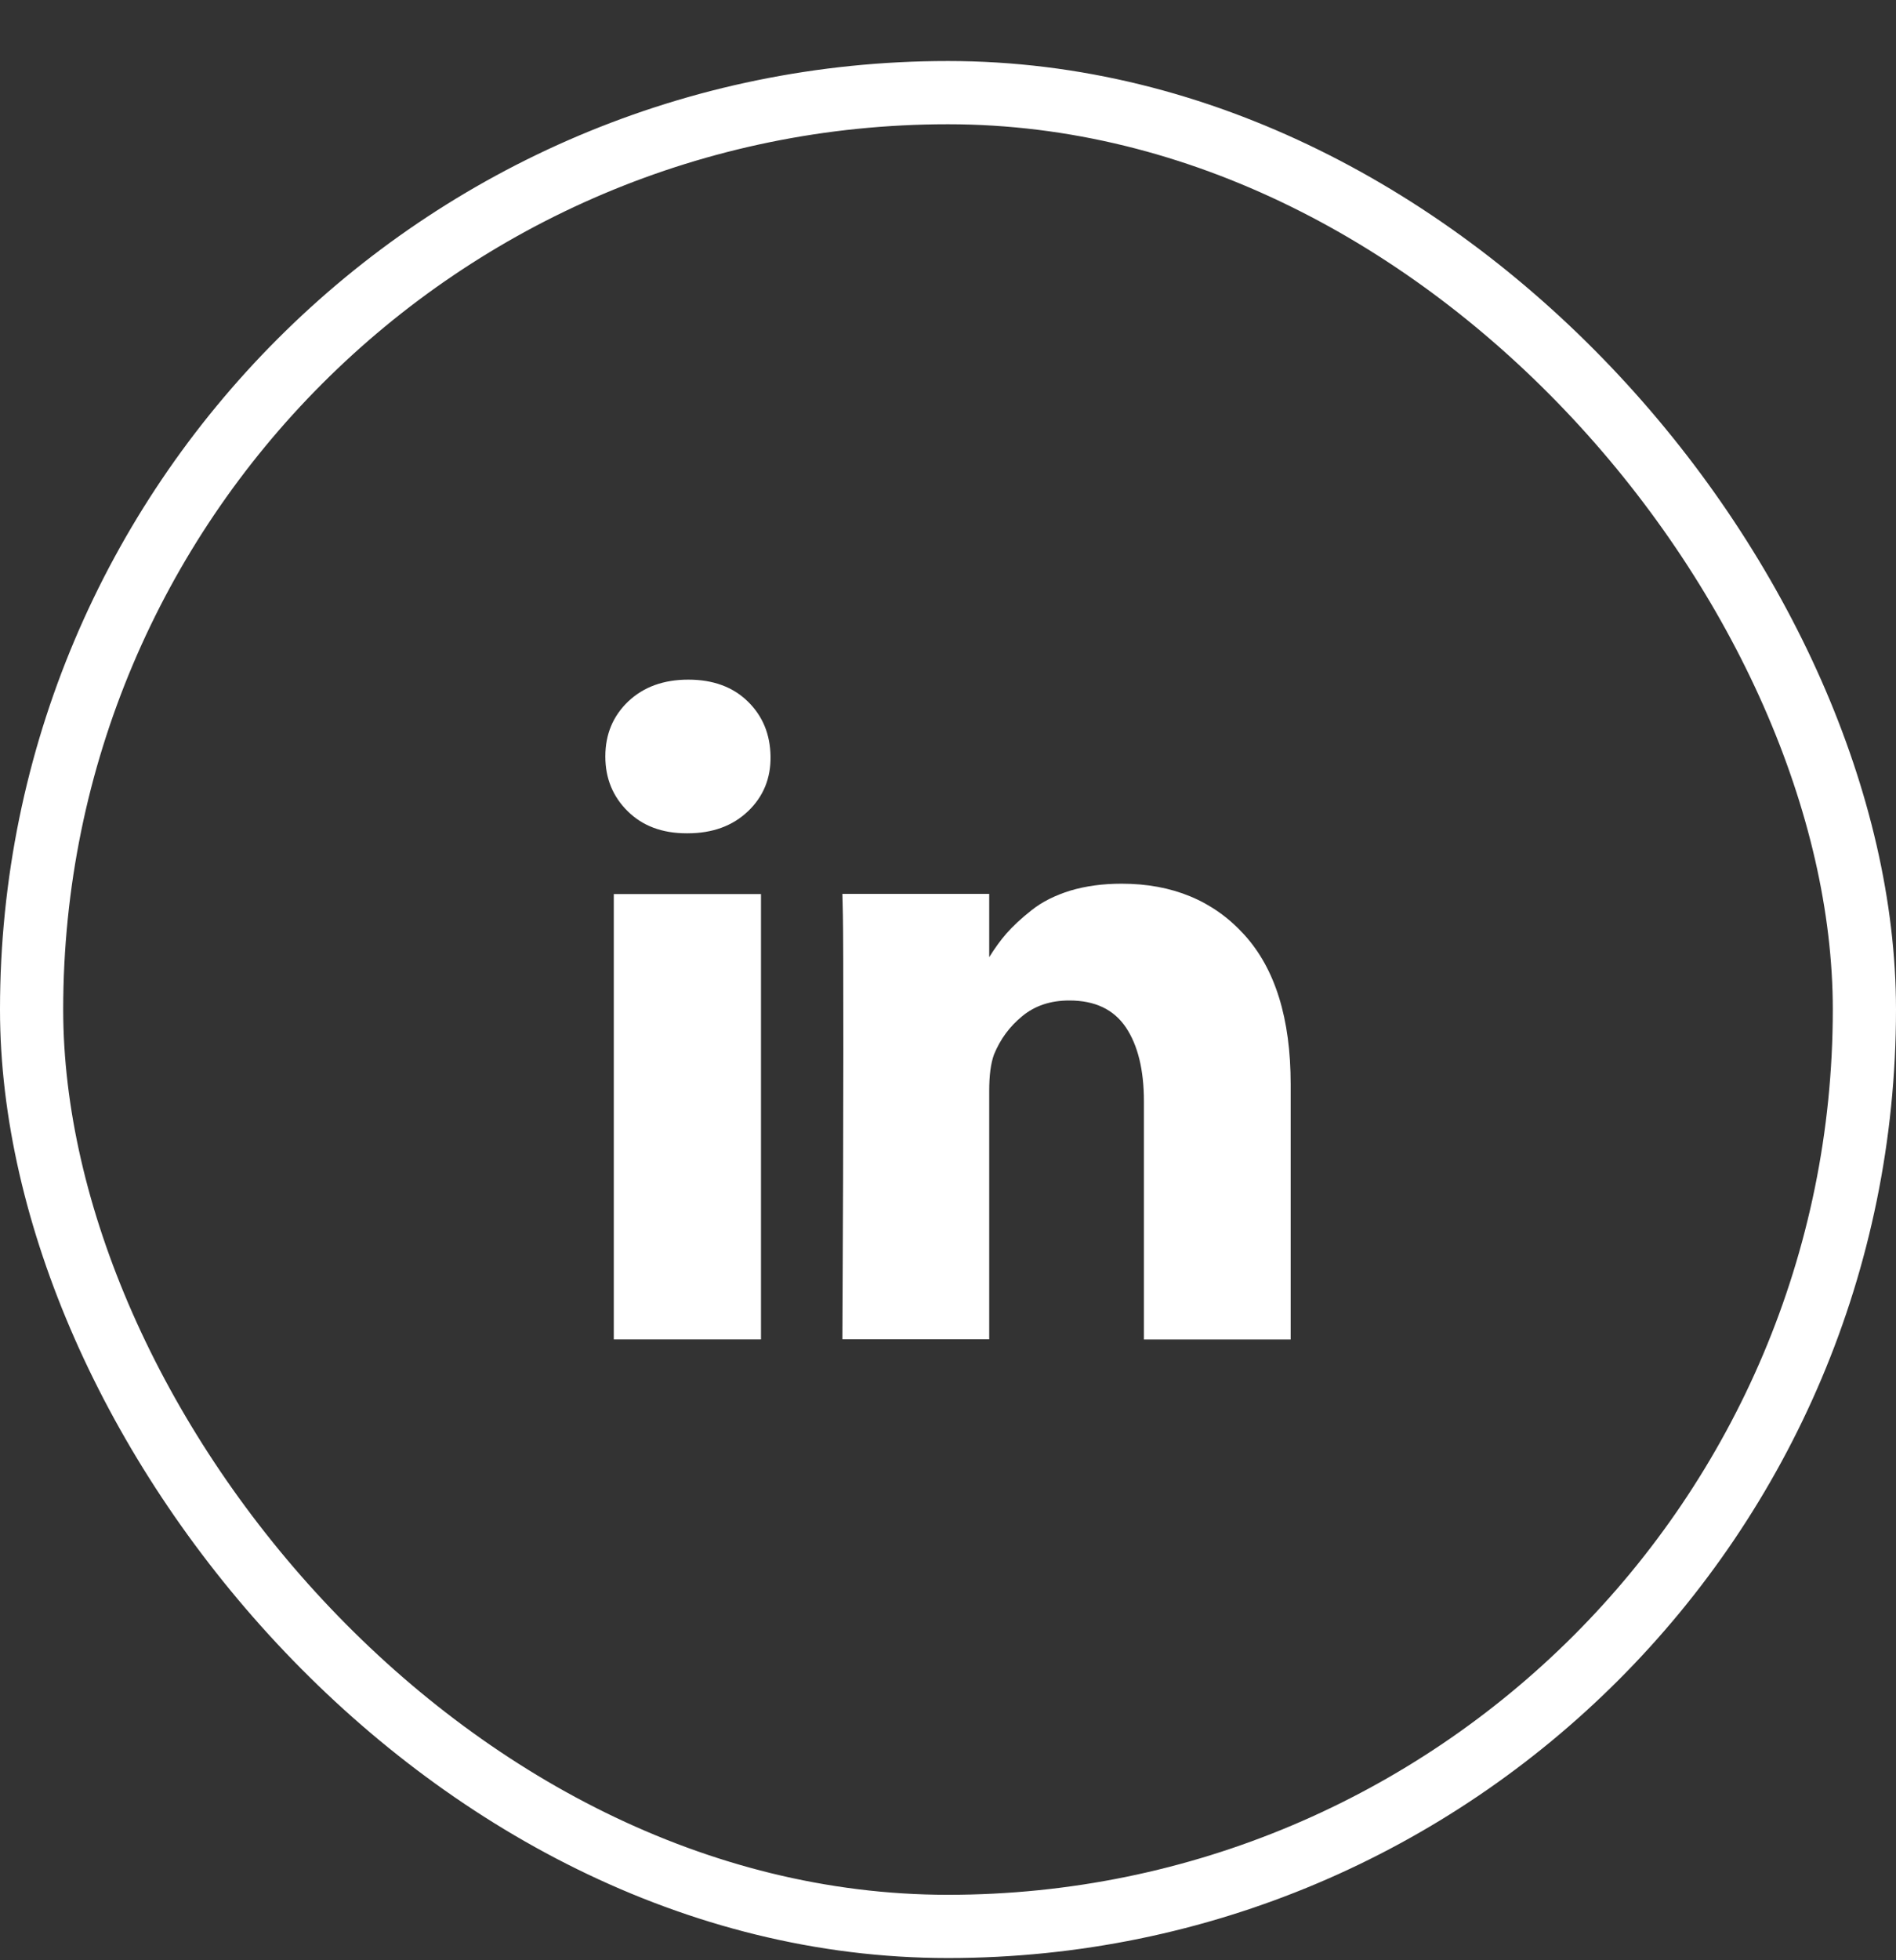
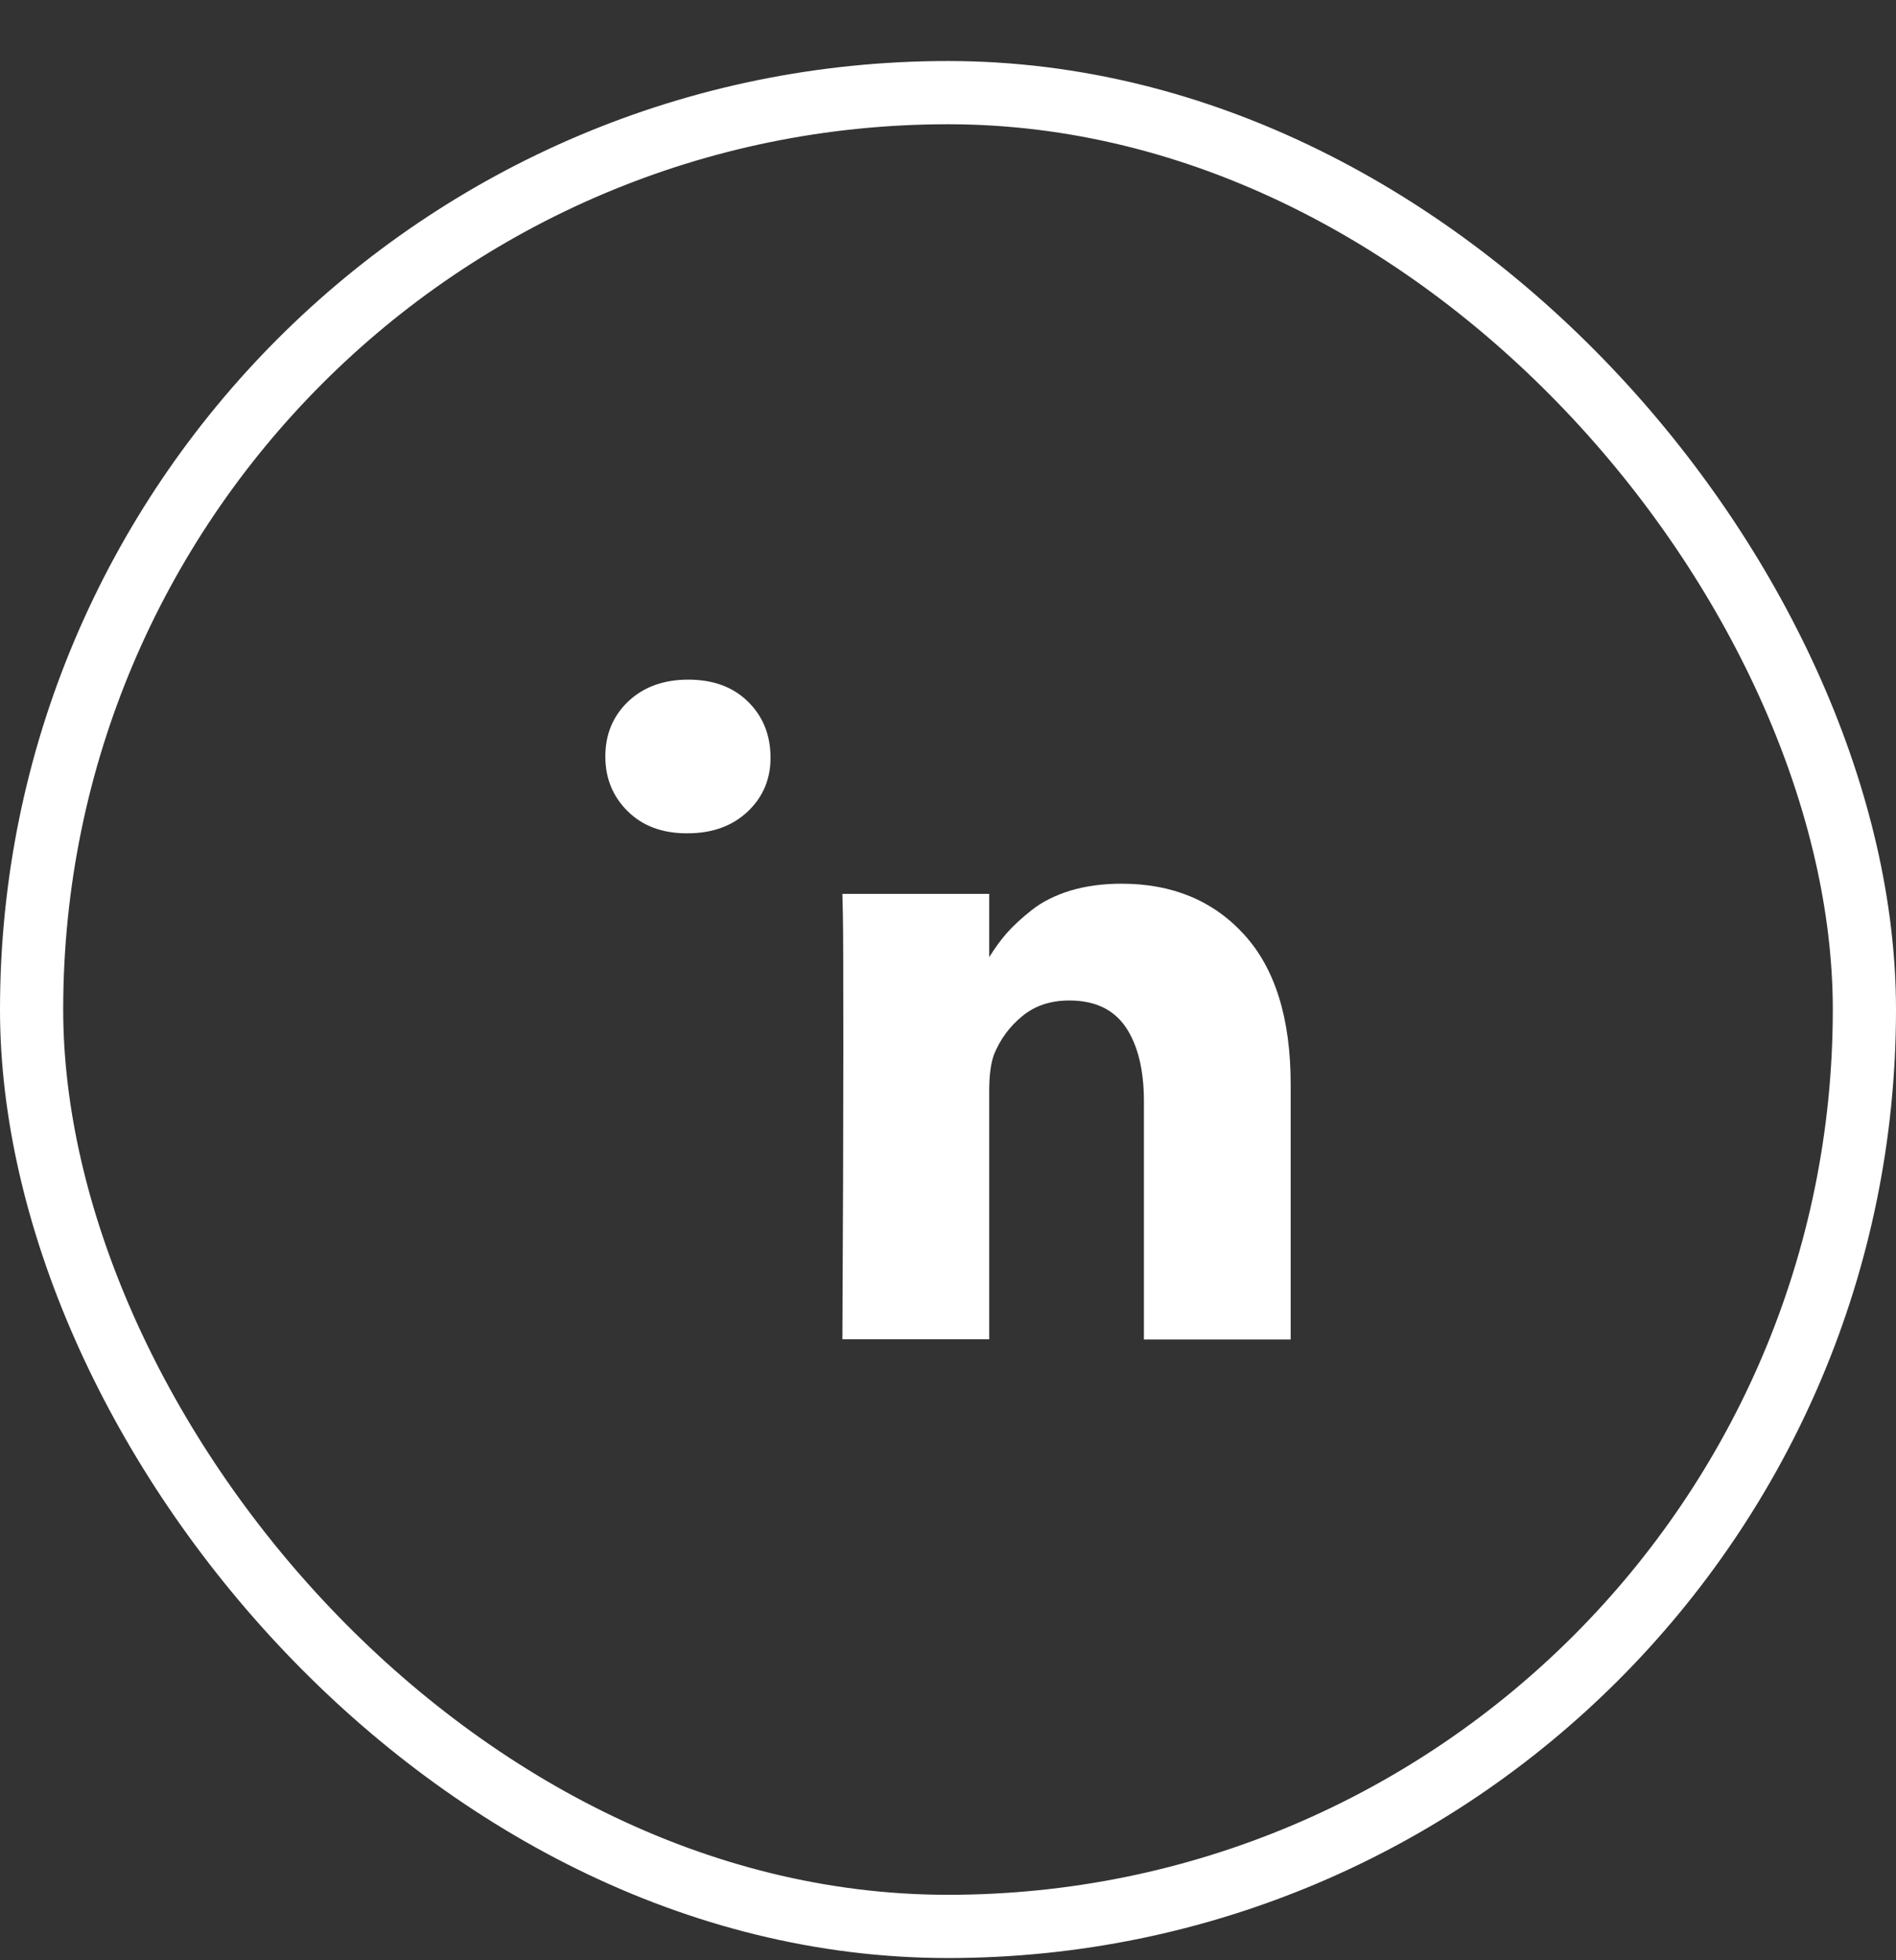
<svg xmlns="http://www.w3.org/2000/svg" width="30" height="31" viewBox="0 0 30 31" fill="none">
  <rect x="0" y="0" width="30" height="31" fill="#333333" stroke="none" />
-   <path d="M12.041 14.139H9.712V21.182H12.041V14.139Z" fill="white" />
  <path d="M19.687 14.781C19.198 14.243 18.55 13.975 17.746 13.975C17.449 13.975 17.18 14.012 16.937 14.084C16.695 14.159 16.49 14.261 16.324 14.393C16.156 14.525 16.025 14.649 15.926 14.761C15.832 14.868 15.741 14.995 15.652 15.137V14.136H13.329L13.337 14.478C13.342 14.704 13.344 15.406 13.344 16.581C13.344 17.757 13.339 19.29 13.329 21.18H15.652V17.251C15.652 17.01 15.676 16.818 15.728 16.676C15.827 16.434 15.975 16.233 16.176 16.069C16.376 15.904 16.623 15.822 16.92 15.822C17.326 15.822 17.622 15.964 17.813 16.245C18.003 16.527 18.1 16.918 18.1 17.416V21.183H20.422V17.147C20.422 16.108 20.177 15.319 19.687 14.781Z" fill="white" />
  <path d="M10.891 10.748C10.5 10.748 10.184 10.863 9.941 11.092C9.699 11.323 9.578 11.612 9.578 11.963C9.578 12.309 9.697 12.598 9.932 12.829C10.166 13.061 10.478 13.178 10.864 13.178H10.879C11.274 13.178 11.593 13.061 11.836 12.829C12.078 12.598 12.197 12.309 12.192 11.963C12.187 11.612 12.068 11.323 11.831 11.092C11.596 10.863 11.282 10.748 10.891 10.748Z" fill="white" />
  <rect x="0.5" y="1.465" width="29" height="29" rx="14.5" stroke="white" />
</svg>